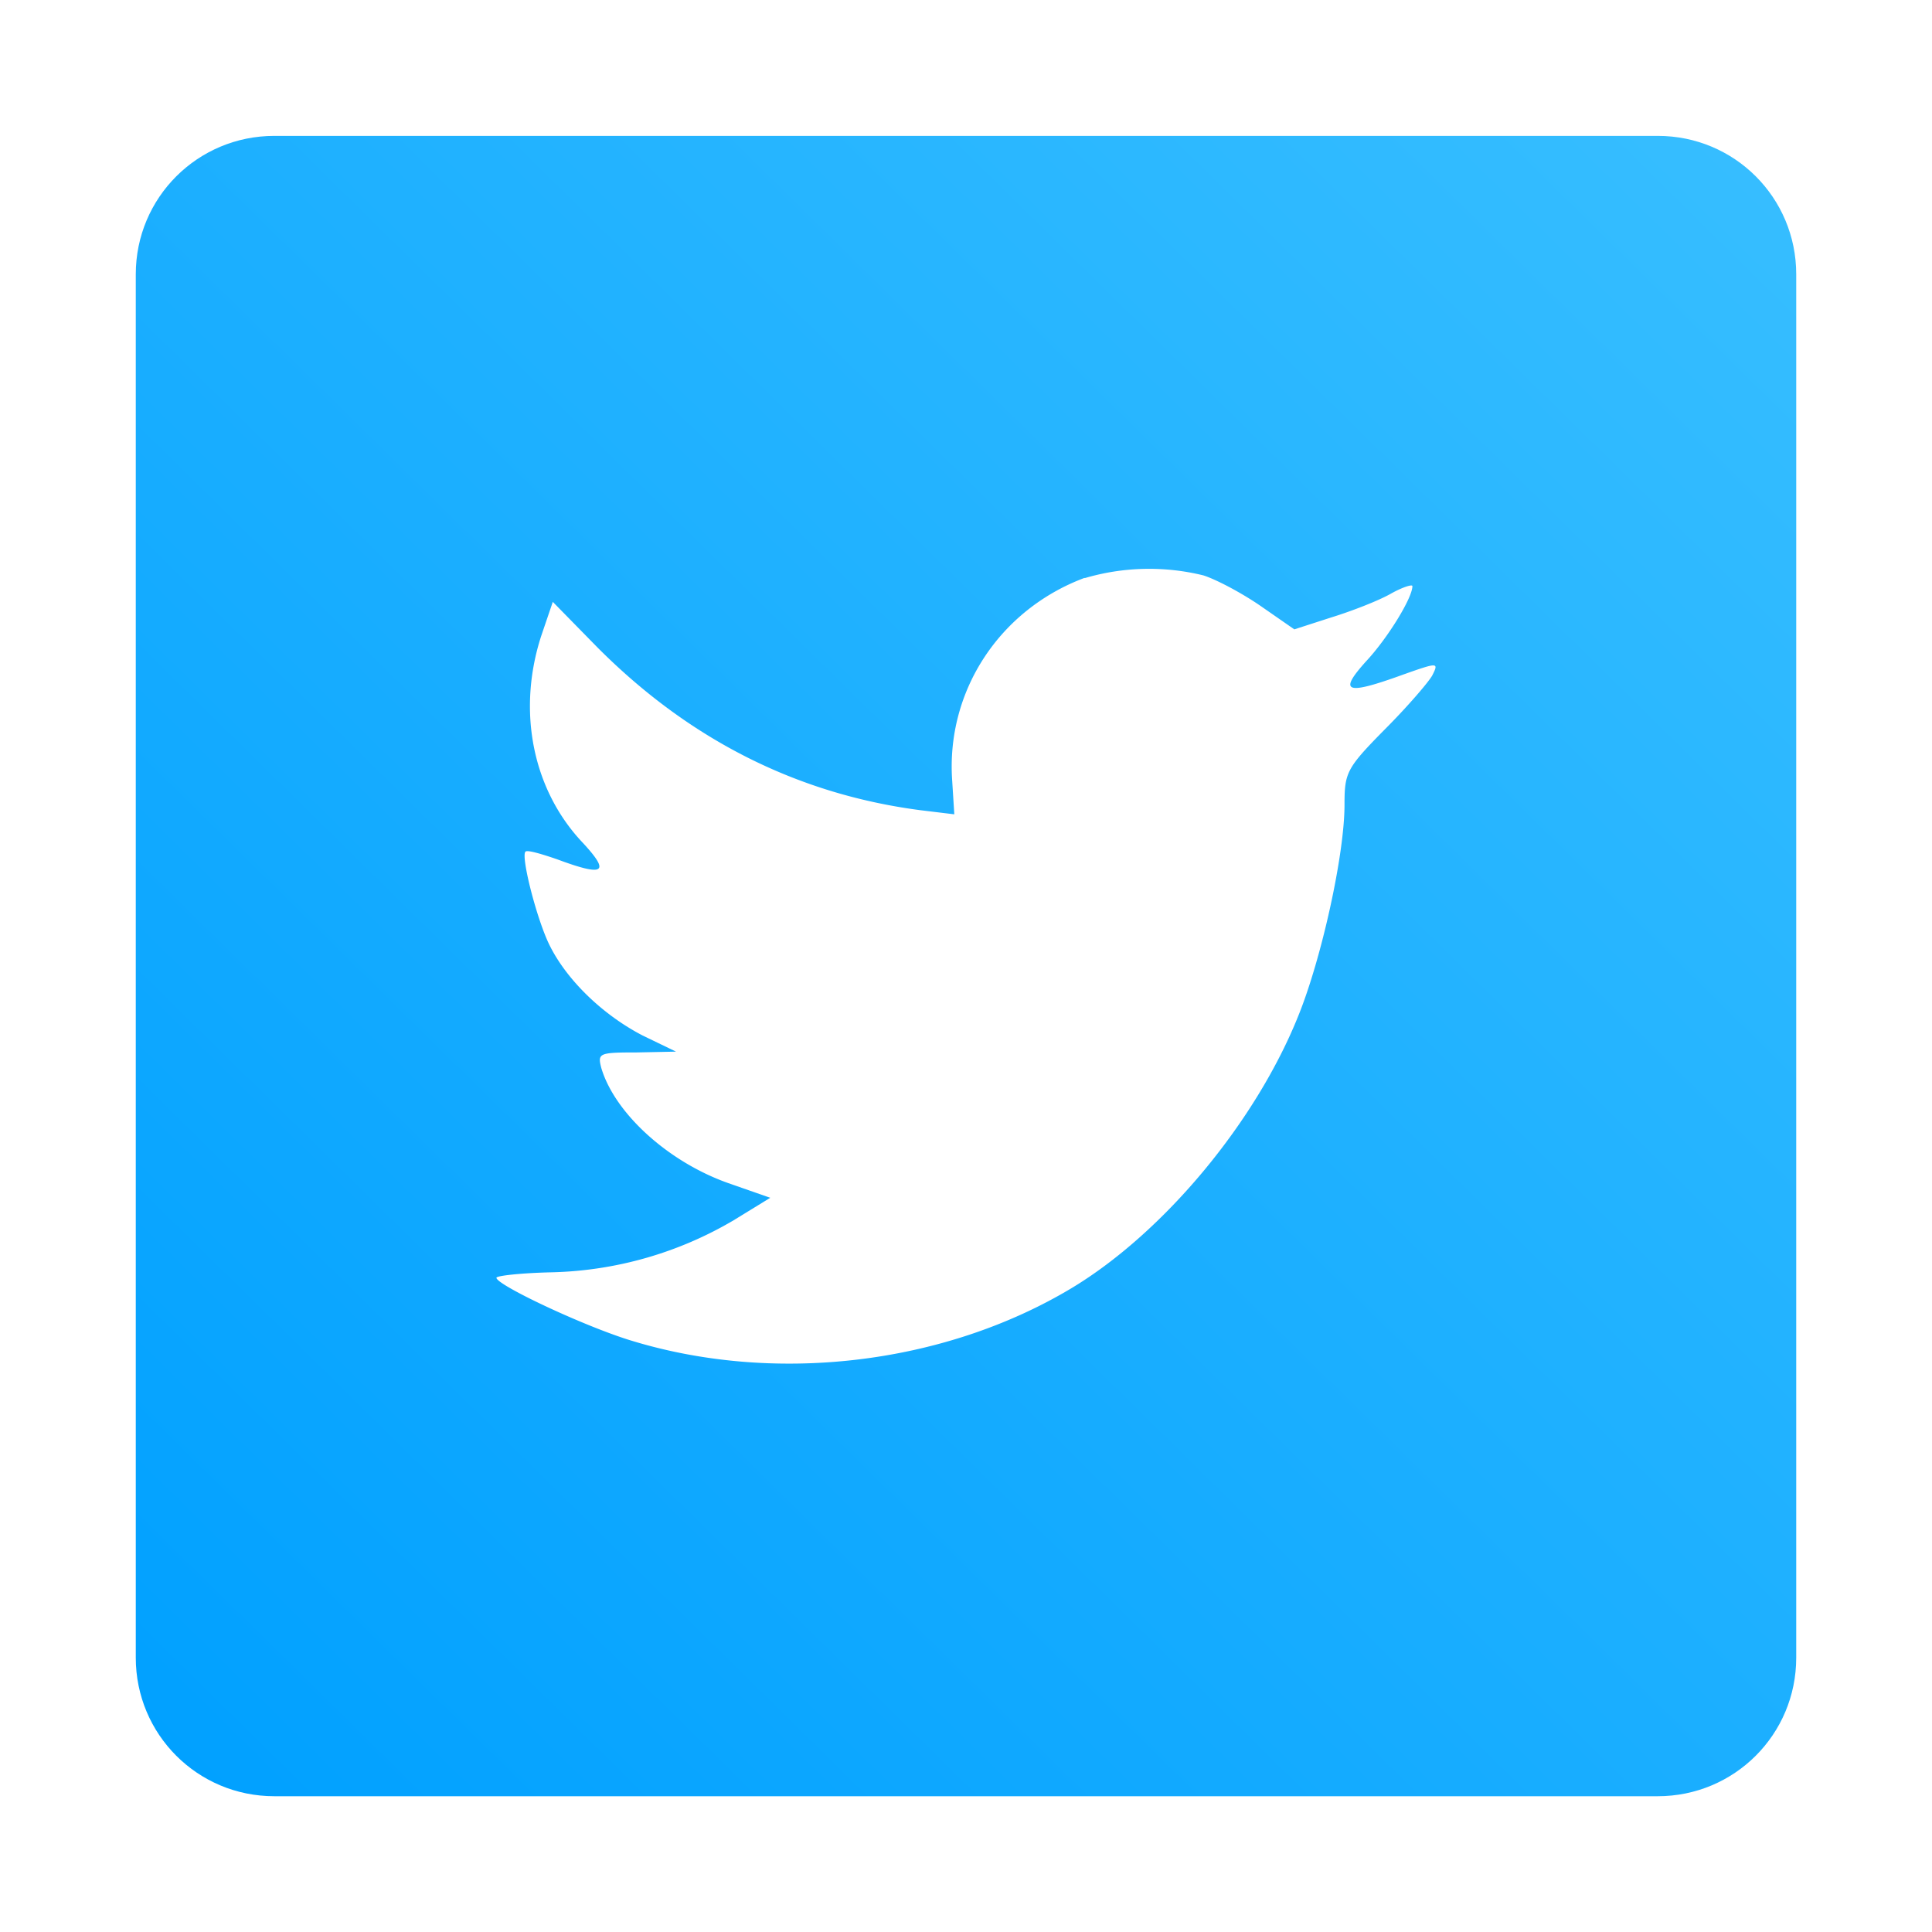
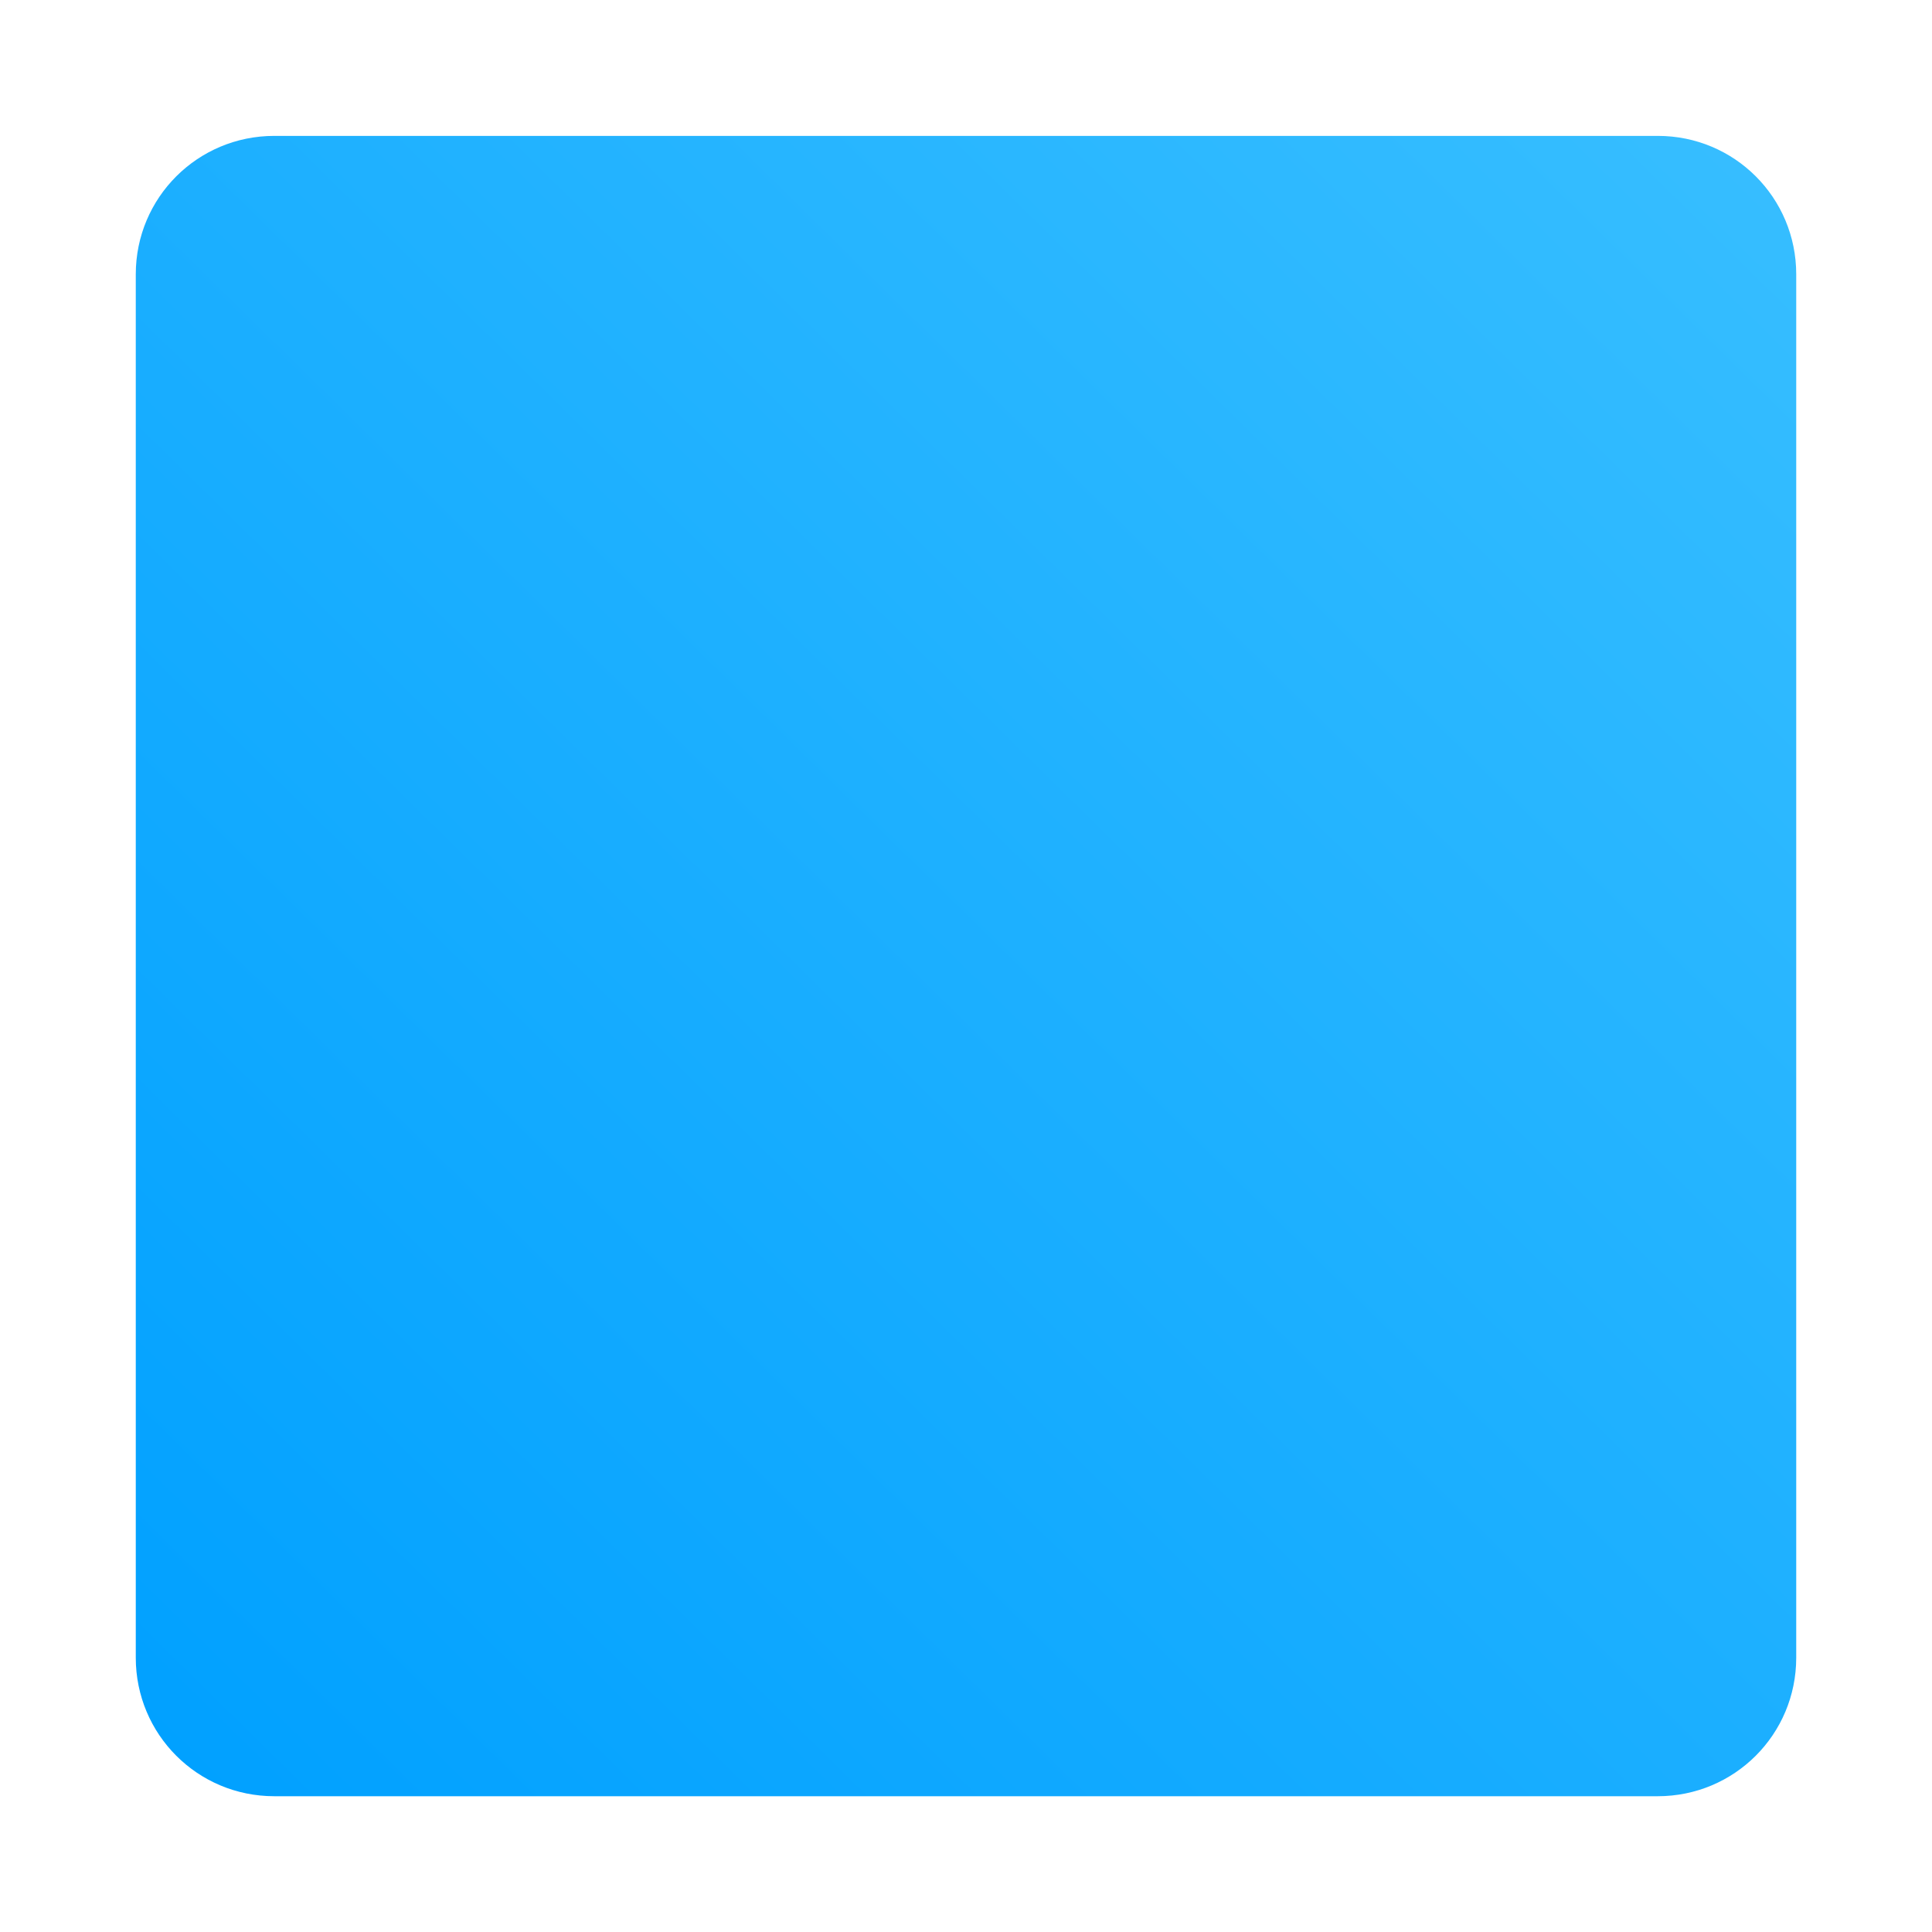
<svg xmlns="http://www.w3.org/2000/svg" xmlns:ns1="http://sodipodi.sourceforge.net/DTD/sodipodi-0.dtd" xmlns:ns2="http://www.inkscape.org/namespaces/inkscape" xmlns:xlink="http://www.w3.org/1999/xlink" width="64" height="64" version="1.1" viewBox="0 0 16.933 16.933" id="svg25" ns1:docname="goa-account-twitter.svg" ns2:version="1.0.1 (3bc2e813f5, 2020-09-07)">
  <ns1:namedview pagecolor="#ffffff" bordercolor="#666666" borderopacity="1" objecttolerance="10" gridtolerance="10" guidetolerance="10" ns2:pageopacity="0" ns2:pageshadow="2" ns2:window-width="1920" ns2:window-height="942" id="namedview27" showgrid="false" ns2:zoom="4.2813106" ns2:cx="2.3265402" ns2:cy="55.003816" ns2:window-x="0" ns2:window-y="38" ns2:window-maximized="1" ns2:current-layer="svg25" />
  <defs id="defs13">
    <filter id="c" x="-.036" y="-.036" width="1.072" height="1.072" color-interpolation-filters="sRGB">
      <feGaussianBlur stdDeviation="0.238" id="feGaussianBlur2" />
    </filter>
    <filter id="b" x="-.055" y="-.065" width="1.111" height="1.131" color-interpolation-filters="sRGB">
      <feGaussianBlur stdDeviation="0.19" id="feGaussianBlur5" />
    </filter>
    <linearGradient id="a" x1="8.466" x2="8.466" y1=".529" y2="16.404" gradientUnits="userSpaceOnUse">
      <stop stop-color="#0891ff" offset="0" id="stop8" />
      <stop stop-color="#12f1ff" offset="1" id="stop10" />
    </linearGradient>
    <linearGradient ns2:collect="always" id="linearGradient1007">
      <stop style="stop-color:#37beff;stop-opacity:1" offset="0" id="stop1003" />
      <stop style="stop-color:#00a0ff;stop-opacity:1" offset="1" id="stop1005" />
    </linearGradient>
    <filter id="b-3" x="-.036" y="-.036" width="1.072" height="1.072" color-interpolation-filters="sRGB">
      <feGaussianBlur stdDeviation="0.238" id="feGaussianBlur2-6" />
    </filter>
    <linearGradient id="a-7" x1="8.466" x2="8.466" y1=".529" y2="16.404" gradientUnits="userSpaceOnUse" gradientTransform="translate(19.451)">
      <stop stop-color="#1c2d44" offset="0" id="stop5" />
      <stop stop-color="#334057" offset="1" id="stop7" />
    </linearGradient>
    <linearGradient id="linearGradient1056" x1="-170.14" x2="-177.47" y1="-1.365" y2="-8.541" gradientTransform="translate(169.343,16.756)" gradientUnits="userSpaceOnUse">
      <stop stop-color="#0096ff" offset="0" id="stop857" />
      <stop stop-color="#00dcff" offset="1" id="stop859" />
    </linearGradient>
    <linearGradient id="linearGradient1058" x1="-184.75" x2="-170.19" y1="-8.541" y2="-15.811" gradientTransform="translate(169.343,16.756)" gradientUnits="userSpaceOnUse">
      <stop stop-color="#505f64" offset="0" id="stop862" />
      <stop stop-color="#647378" offset="1" id="stop864" />
    </linearGradient>
    <filter id="filter1255" x="-.06" y="-.06" width="1.12" height="1.12" color-interpolation-filters="sRGB">
      <feGaussianBlur stdDeviation="0.065" id="feGaussianBlur867" />
    </filter>
    <filter id="filter1269" x="-.06" y="-.06" width="1.12" height="1.12" color-interpolation-filters="sRGB">
      <feGaussianBlur stdDeviation="0.082" id="feGaussianBlur870" />
    </filter>
    <filter id="filter1287" x="-.052" y="-.071" width="1.104" height="1.142" color-interpolation-filters="sRGB">
      <feGaussianBlur stdDeviation="0.071" id="feGaussianBlur873" />
    </filter>
    <filter id="filter959" x="-.037" y="-.142" width="1.074" height="1.284" color-interpolation-filters="sRGB">
      <feGaussianBlur stdDeviation="0.051" id="feGaussianBlur876" />
    </filter>
    <linearGradient ns2:collect="always" xlink:href="#linearGradient1007" id="linearGradient1009" x1="15.656" y1="1.256" x2="1.352" y2="15.794" gradientUnits="userSpaceOnUse" />
    <linearGradient id="linearGradient1005" x1=".739" x2="16.388" y1="16.296" y2=".647" gradientTransform="matrix(1,0,0,1,-0.035,0.007)" gradientUnits="userSpaceOnUse">
      <stop stop-color="#00a0ff" offset="0" id="stop920" />
      <stop stop-color="#37beff" offset="1" id="stop922" />
    </linearGradient>
    <linearGradient id="w" x1="123.64" x2="146.53" y1="131.03" y2="174.71" gradientTransform="matrix(4.281,0,0,3.591,41,42)" gradientUnits="userSpaceOnUse">
      <stop stop-color="#fafafa" offset="0" id="stop925" />
      <stop stop-color="#fff" offset="1" id="stop927" />
    </linearGradient>
    <filter id="filter1152" x="-.055" y="-.066" width="1.111" height="1.131" color-interpolation-filters="sRGB">
      <feGaussianBlur stdDeviation="2.993" id="feGaussianBlur930" />
    </filter>
  </defs>
  <path id="path883" style="fill:url(#linearGradient1009);fill-opacity:1;stroke-width:1" d="m 2.404,1.191 c -0.672,0 -1.214,0.541 -1.214,1.213 v 6.063 6.062 c 0,0.672 0.541,1.214 1.214,1.214 H 8.466 14.529 c 0.672,0 1.214,-0.541 1.214,-1.214 V 8.478 2.404 c 0,-0.672 -0.541,-1.213 -1.213,-1.213 z" />
-   <path d="M 9.505,5.065 C 8.762,5.343 8.293,6.054 8.345,6.836 L 8.364,7.137 8.067,7.101 c -1.081,-0.141 -2.027,-0.62 -2.83,-1.426 l -0.392,-0.4 -0.101,0.297 c -0.214,0.657 -0.078,1.352 0.368,1.819 0.238,0.258 0.184,0.294 -0.227,0.141 -0.142,-0.049 -0.268,-0.086 -0.28,-0.067 -0.041,0.043 0.102,0.602 0.214,0.824 0.154,0.308 0.47,0.609 0.814,0.787 l 0.292,0.141 -0.344,0.007 c -0.333,0 -0.344,0.007 -0.311,0.136 0.119,0.4 0.589,0.824 1.112,1.009 l 0.369,0.129 -0.321,0.197 a 3.289,3.289 0 0 1 -1.592,0.456 c -0.268,0.006 -0.487,0.03 -0.487,0.048 0,0.061 0.724,0.404 1.147,0.54 1.267,0.4 2.771,0.228 3.902,-0.454 0.802,-0.486 1.606,-1.45 1.98,-2.384 0.202,-0.499 0.404,-1.408 0.404,-1.848 0,-0.282 0.018,-0.32 0.351,-0.658 0.197,-0.197 0.381,-0.411 0.417,-0.473 0.06,-0.118 0.053,-0.118 -0.25,-0.011 -0.506,0.184 -0.578,0.161 -0.327,-0.117 0.184,-0.197 0.404,-0.552 0.404,-0.657 0,-0.018 -0.089,0.01 -0.19,0.067 -0.107,0.061 -0.344,0.153 -0.523,0.208 l -0.322,0.104 -0.291,-0.202 c -0.16,-0.111 -0.387,-0.233 -0.506,-0.271 a 1.994,1.994 0 0 0 -1.04,0.024" filter="url(#b)" opacity="0.15" id="path19" style="stroke-width:1.111" />
-   <path d="M 9.505,5.065 C 8.762,5.343 8.293,6.054 8.345,6.836 L 8.364,7.137 8.067,7.101 c -1.081,-0.141 -2.027,-0.62 -2.83,-1.426 l -0.392,-0.4 -0.101,0.297 c -0.214,0.657 -0.078,1.352 0.368,1.819 0.238,0.258 0.184,0.294 -0.227,0.141 -0.142,-0.049 -0.268,-0.086 -0.28,-0.067 -0.041,0.043 0.102,0.602 0.214,0.824 0.154,0.308 0.47,0.609 0.814,0.787 l 0.292,0.141 -0.344,0.007 c -0.333,0 -0.344,0.007 -0.311,0.136 0.119,0.4 0.589,0.824 1.112,1.009 l 0.369,0.129 -0.321,0.197 a 3.289,3.289 0 0 1 -1.592,0.456 c -0.268,0.006 -0.487,0.03 -0.487,0.048 0,0.061 0.724,0.404 1.147,0.54 1.267,0.4 2.771,0.228 3.902,-0.454 0.802,-0.486 1.606,-1.45 1.98,-2.384 0.202,-0.499 0.404,-1.408 0.404,-1.848 0,-0.282 0.018,-0.32 0.351,-0.658 0.197,-0.197 0.381,-0.411 0.417,-0.473 0.06,-0.118 0.053,-0.118 -0.25,-0.011 -0.506,0.184 -0.578,0.161 -0.327,-0.117 0.184,-0.197 0.404,-0.552 0.404,-0.657 0,-0.018 -0.089,0.01 -0.19,0.067 -0.107,0.061 -0.344,0.153 -0.523,0.208 l -0.322,0.104 -0.291,-0.202 c -0.16,-0.111 -0.387,-0.233 -0.506,-0.271 a 1.994,1.994 0 0 0 -1.04,0.024" fill="#ffffff" id="path21" style="stroke-width:1.111" />
</svg>